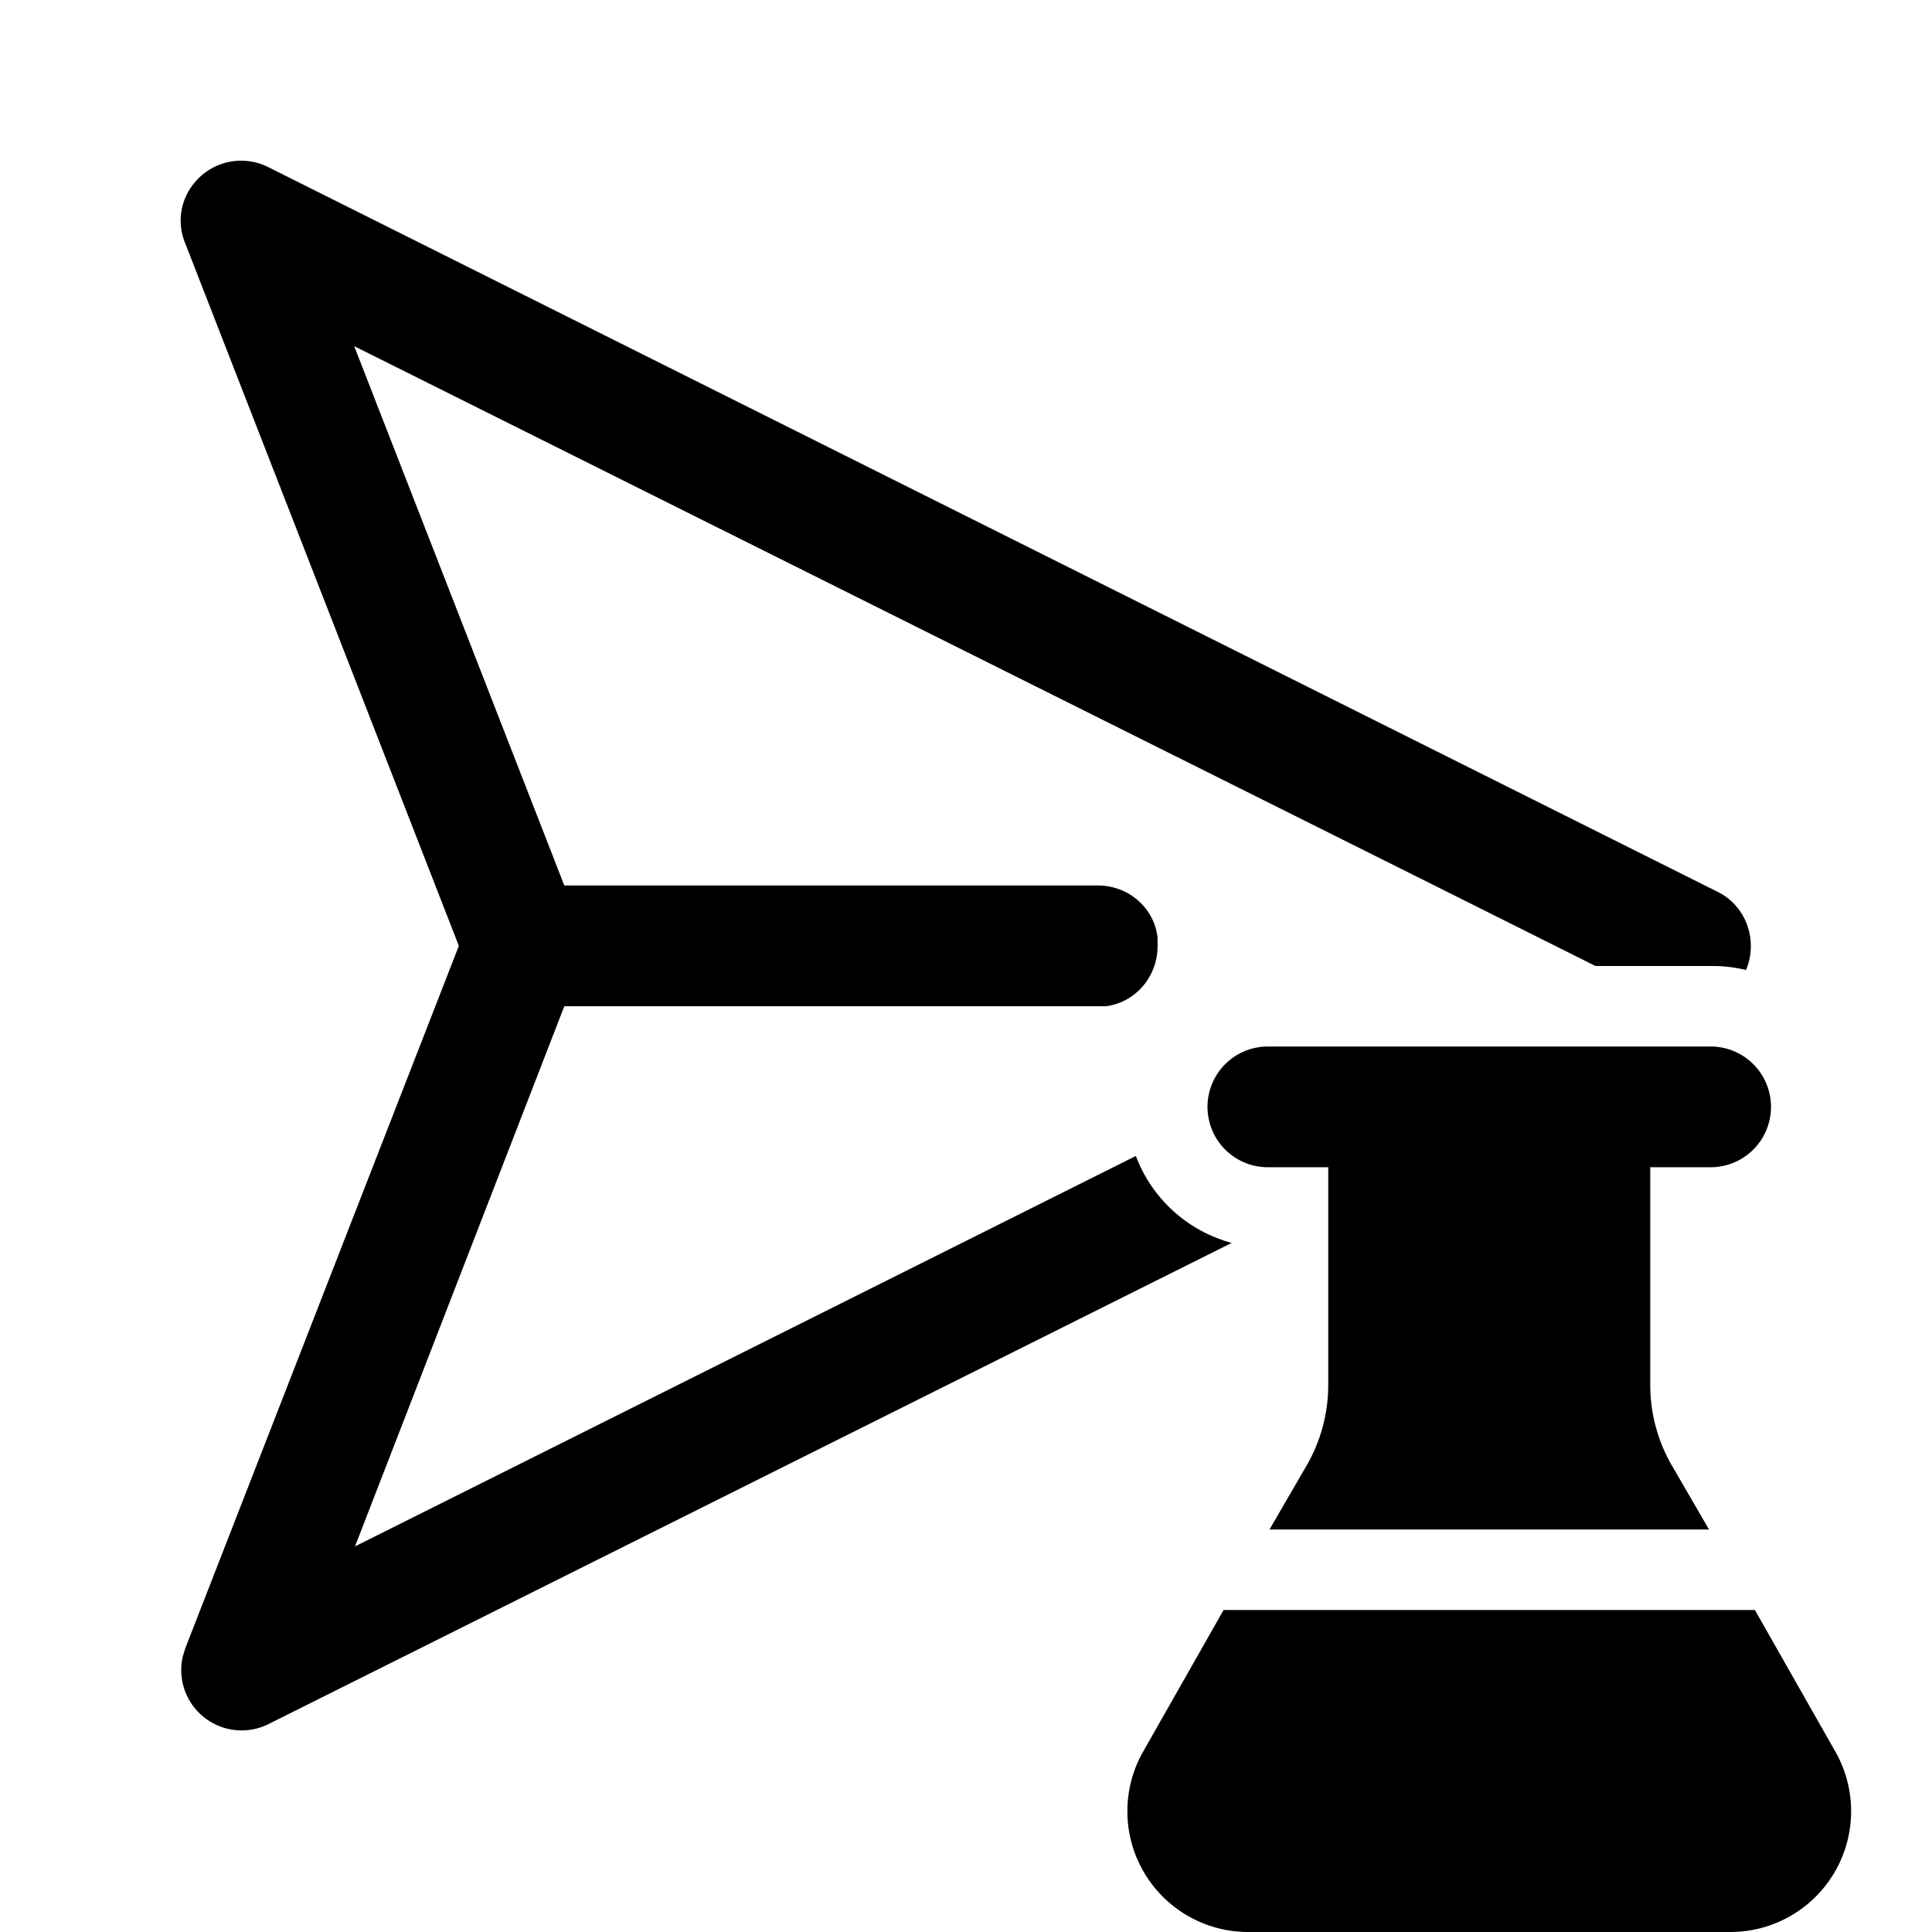
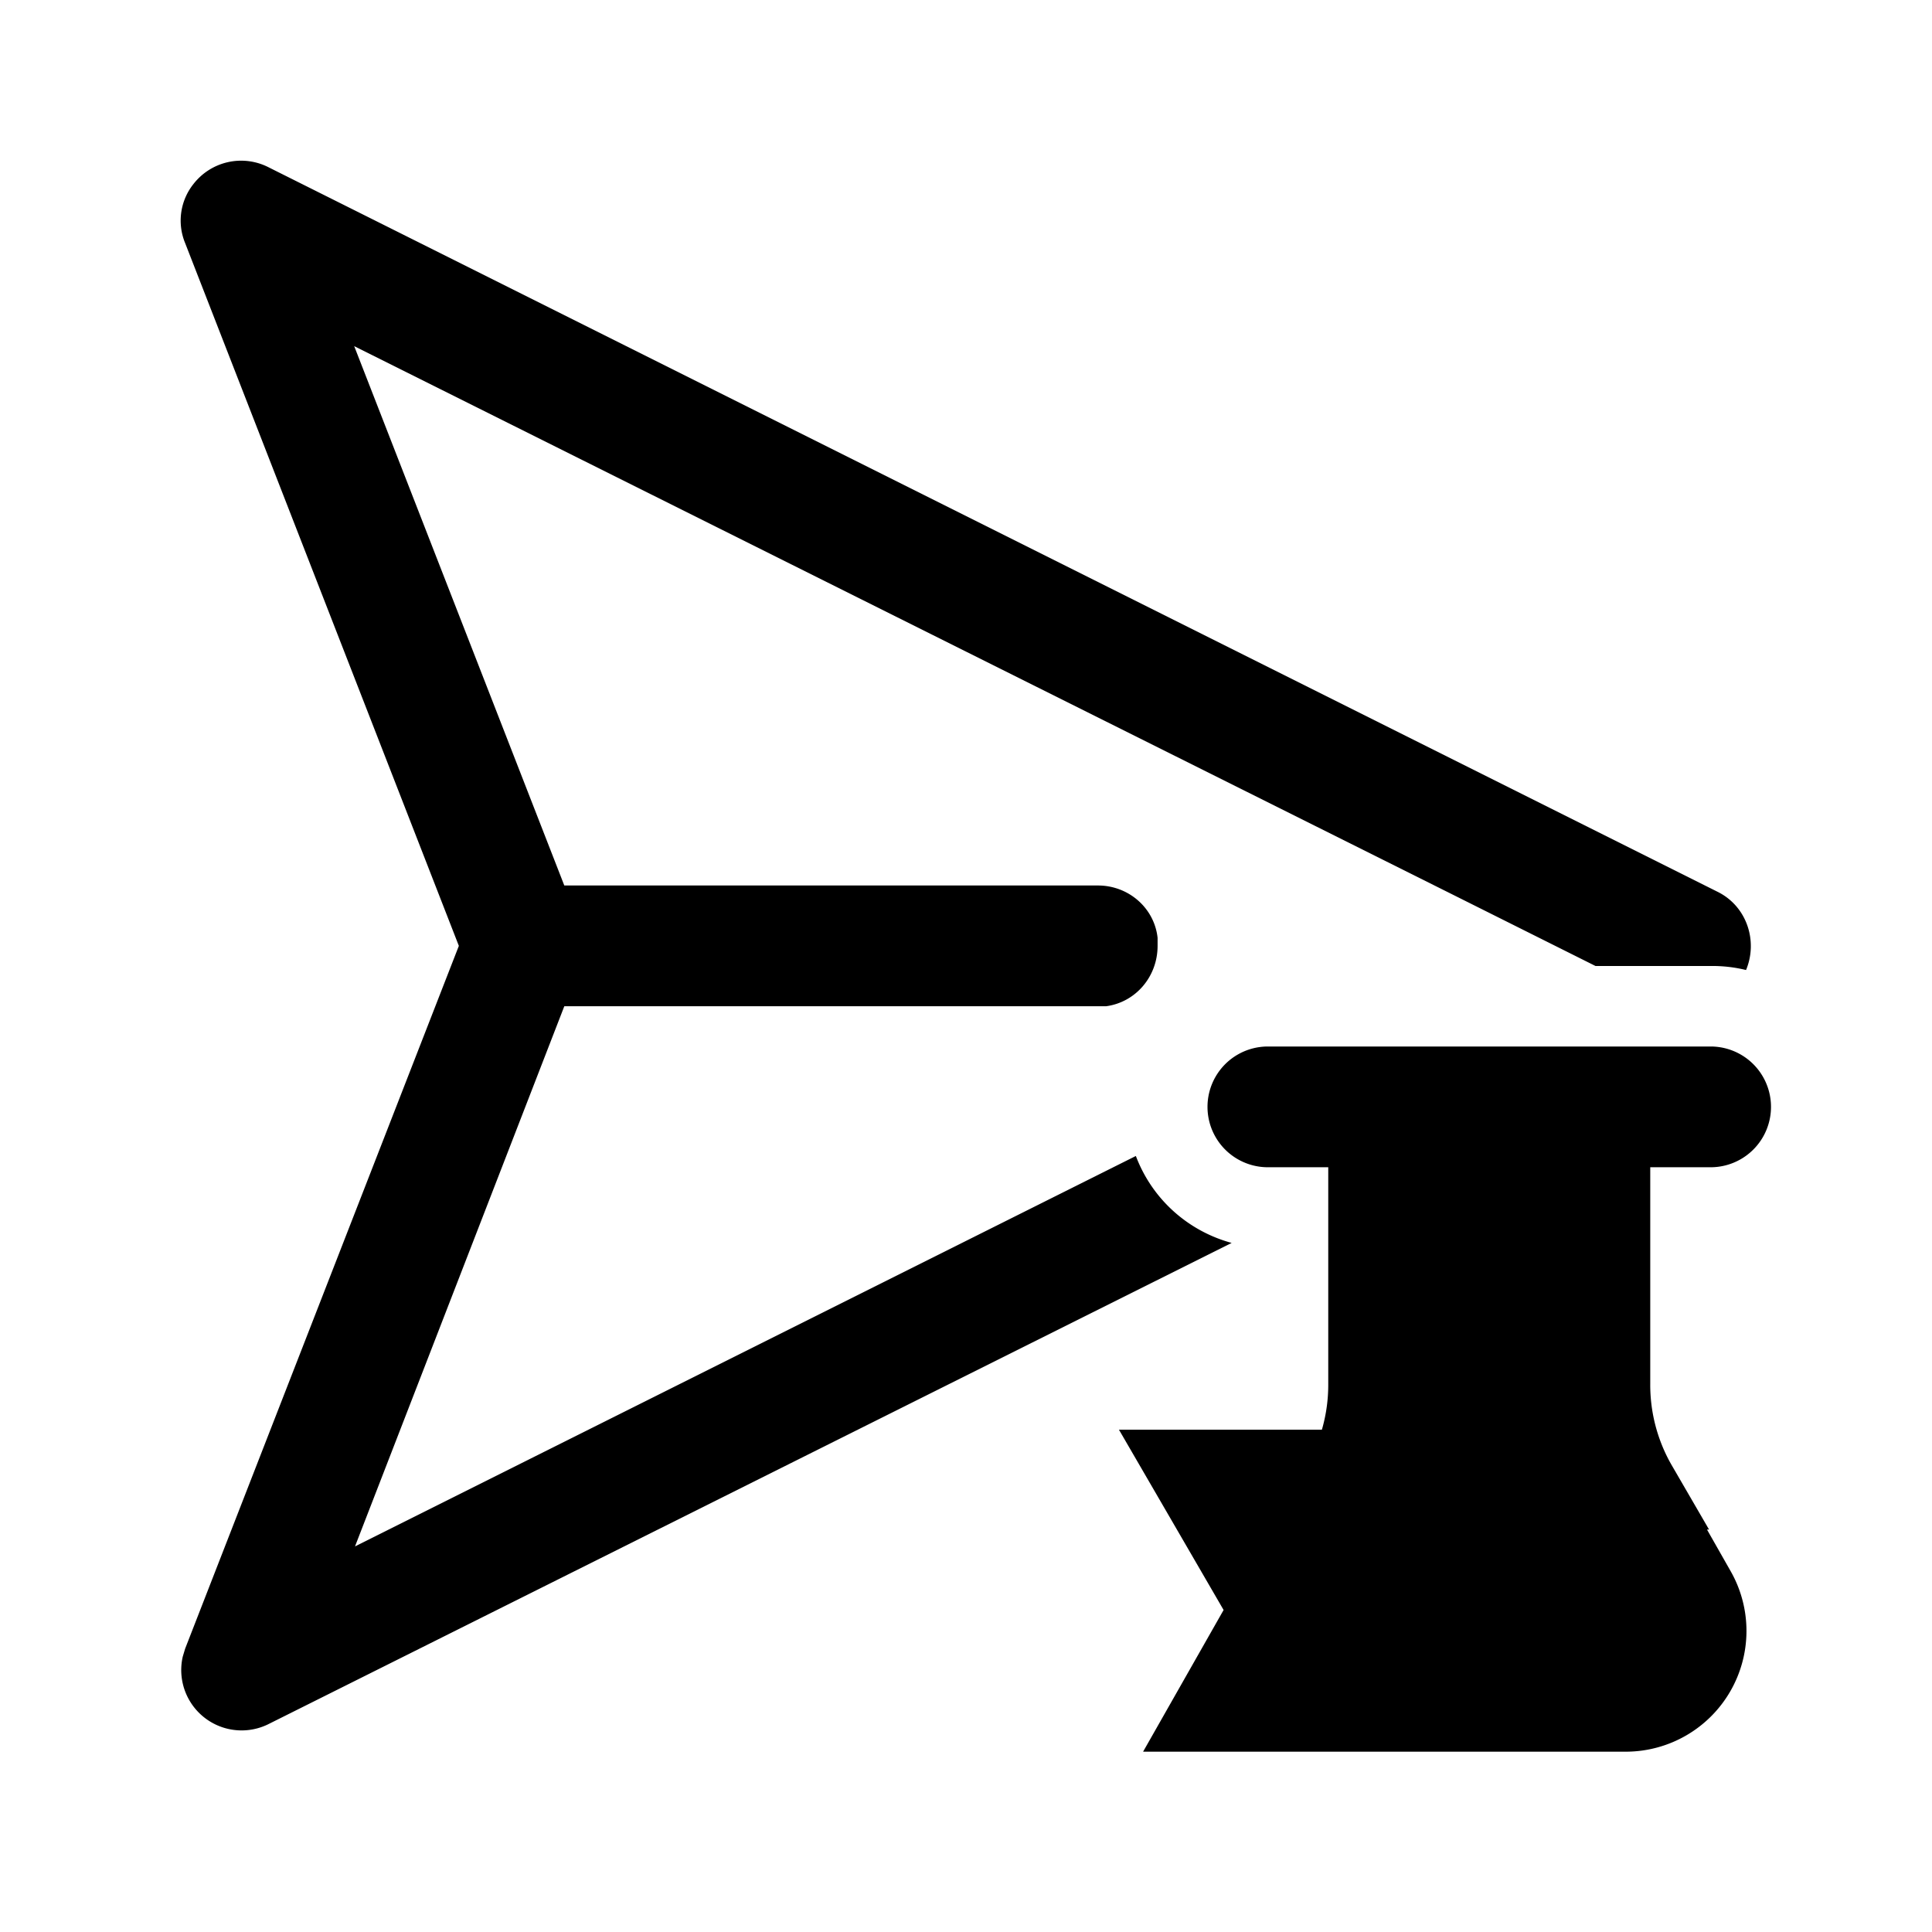
<svg xmlns="http://www.w3.org/2000/svg" width="24" height="24" viewBox="0 0 24 24">
-   <path d="M18 11.09 4.4 4.3 7.01 11h6.63c.38 0 .7.28.74.65v.1c0 .38-.27.7-.64.75H7.01l-2.6 6.71 9.7-4.85c.2.53.64.93 1.19 1.08L3.33 21.42a.75.75 0 0 1-1.06-.84l.03-.1 3.4-8.73-3.4-8.73a.73.73 0 0 1 .1-.73.75.75 0 0 1 .94-.21l18 9c.36.18.5.61.35.97a1.75 1.75 0 0 0-.44-.05h-1.43L18 11.09Zm-2.25 3.41h.75v2.7a2 2 0 0 1-.26.99l-.47.81h5.46l-.47-.81a2 2 0 0 1-.26-1V14.5h.75a.75.75 0 0 0 0-1.5h-5.5a.75.75 0 0 0 0 1.5ZM15.2 20l-1 1.76A1.5 1.5 0 0 0 15.5 24h6a1.5 1.5 0 0 0 1.3-2.24l-1-1.76h-6.6Z" />
+   <path d="M18 11.09 4.4 4.3 7.01 11h6.63c.38 0 .7.28.74.65v.1c0 .38-.27.7-.64.75H7.01l-2.6 6.71 9.7-4.85c.2.53.64.93 1.19 1.08L3.33 21.42a.75.75 0 0 1-1.06-.84l.03-.1 3.4-8.73-3.4-8.73a.73.73 0 0 1 .1-.73.75.75 0 0 1 .94-.21l18 9c.36.18.5.61.35.97a1.75 1.75 0 0 0-.44-.05h-1.43L18 11.09Zm-2.25 3.41h.75v2.7a2 2 0 0 1-.26.99l-.47.81h5.46l-.47-.81a2 2 0 0 1-.26-1V14.5h.75a.75.75 0 0 0 0-1.5h-5.5a.75.75 0 0 0 0 1.5ZM15.2 20l-1 1.76h6a1.5 1.5 0 0 0 1.3-2.24l-1-1.76h-6.6Z" />
</svg>